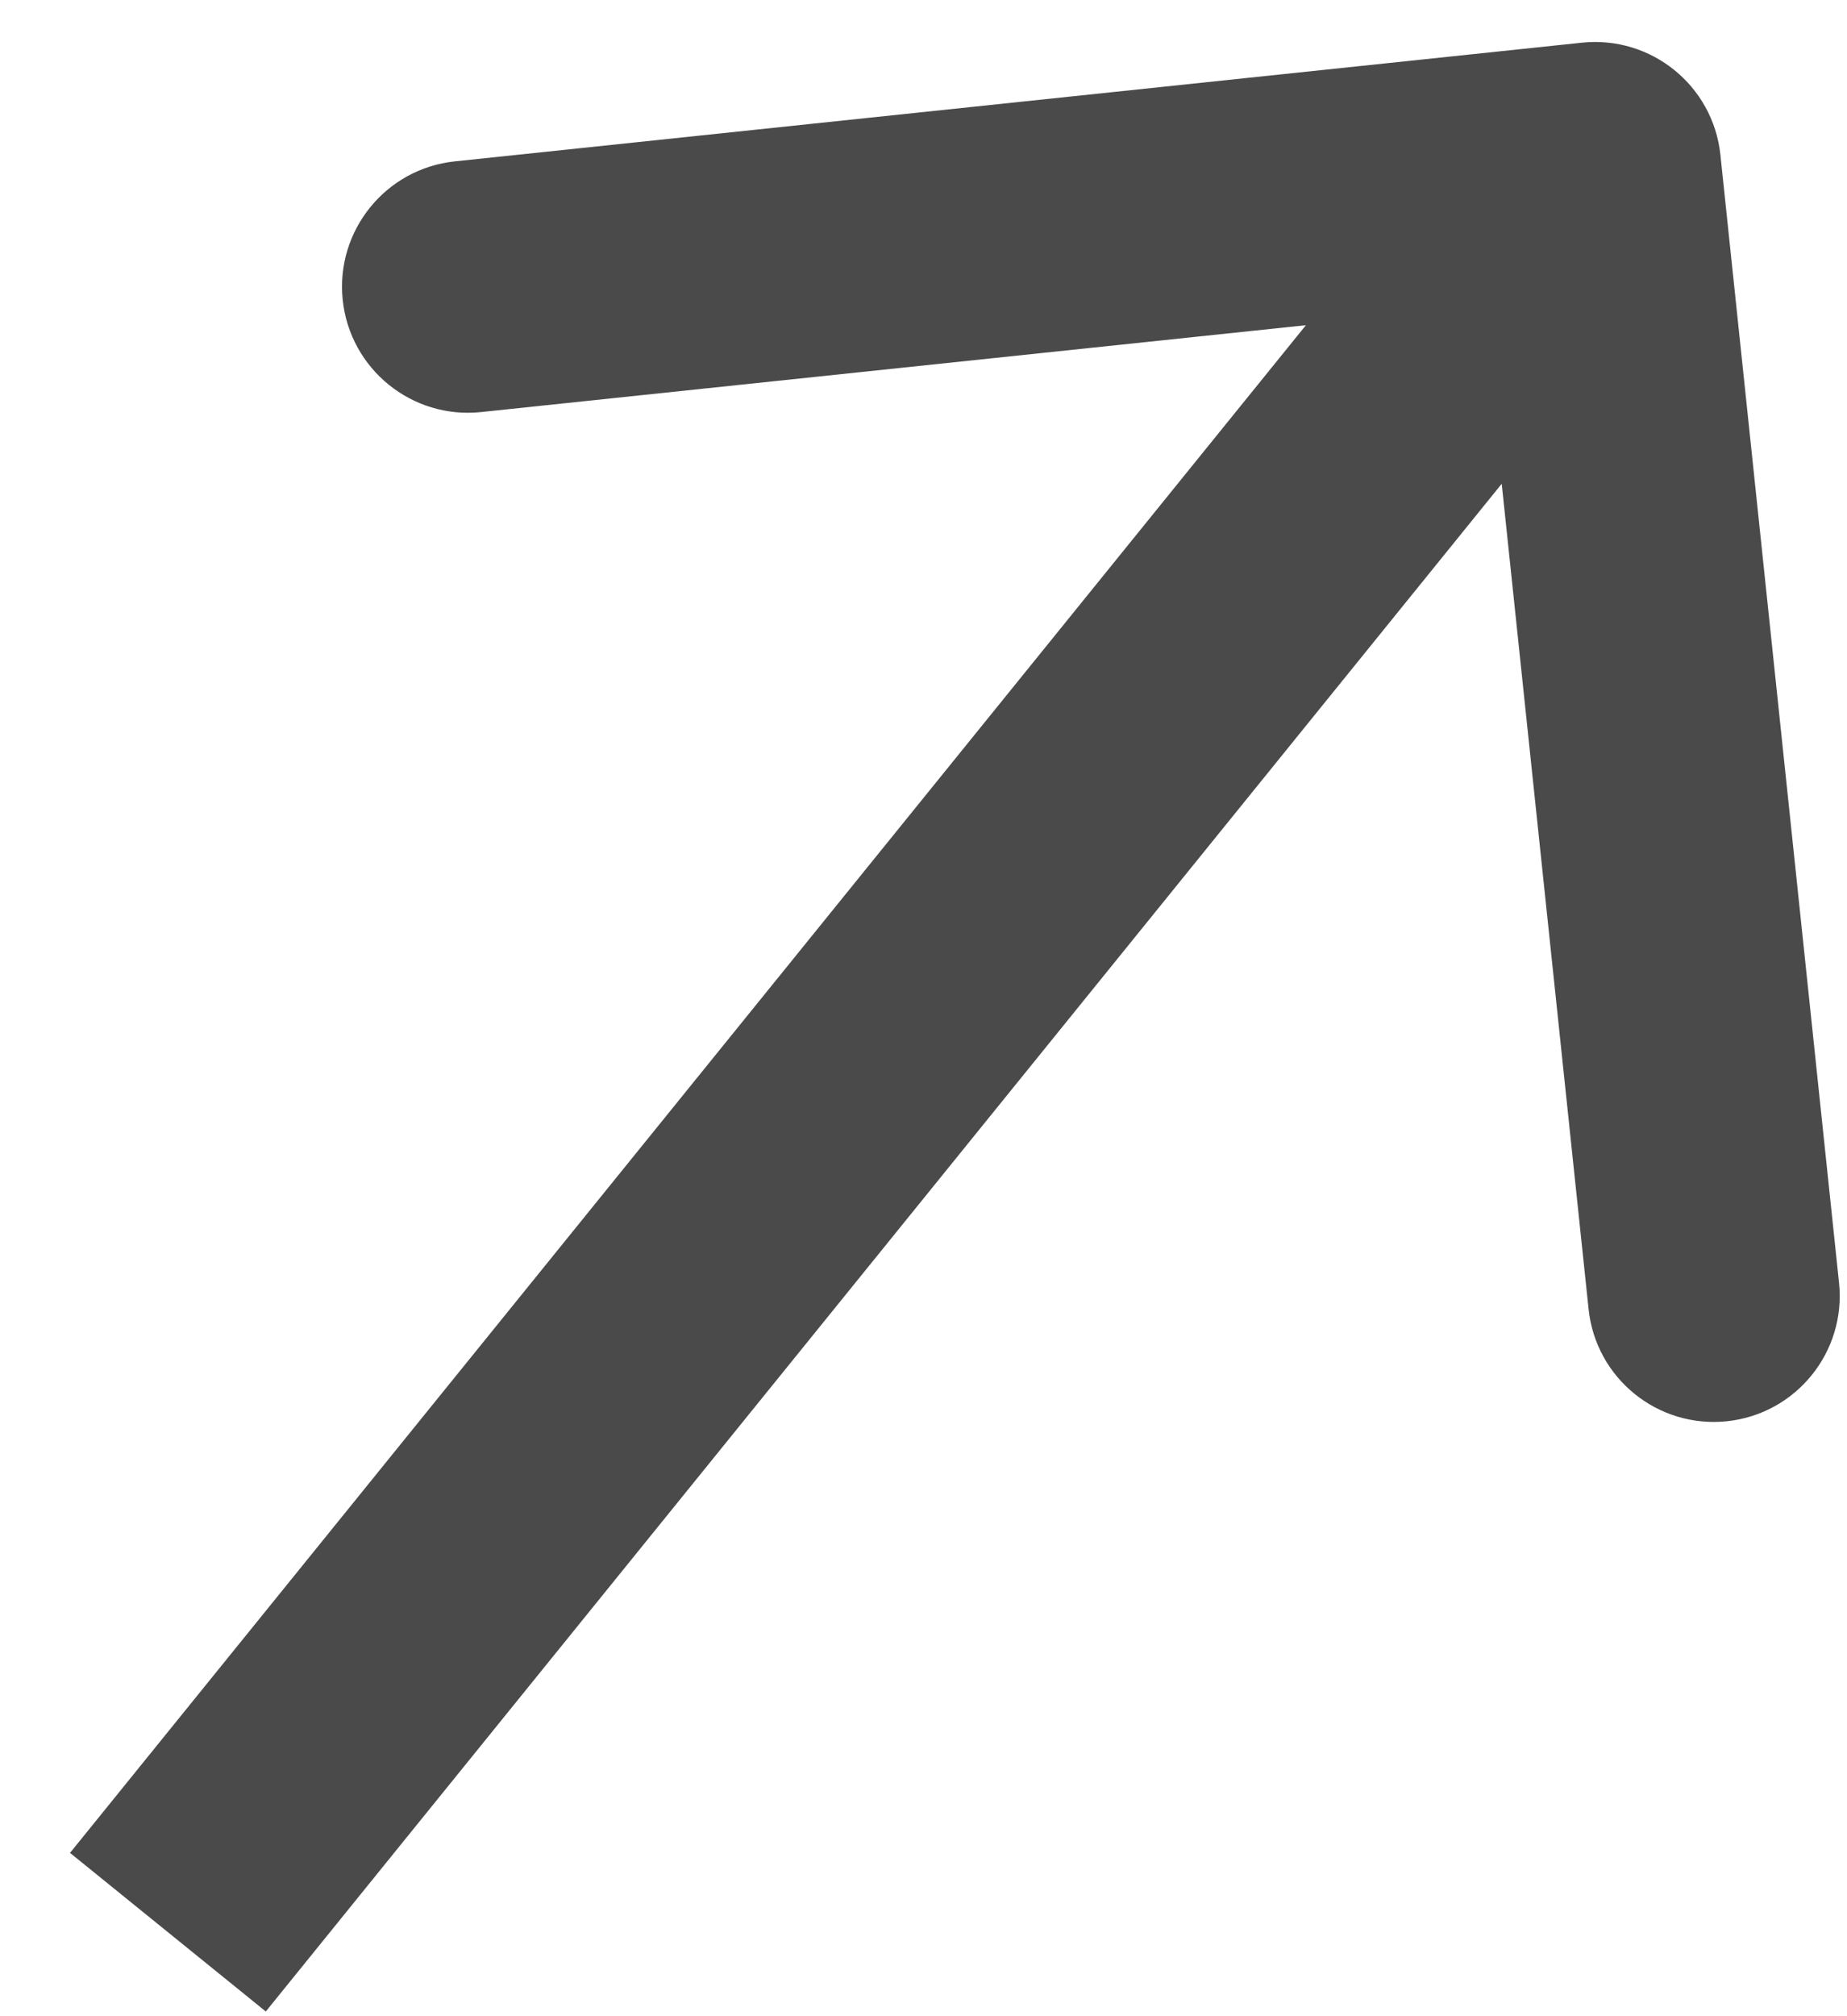
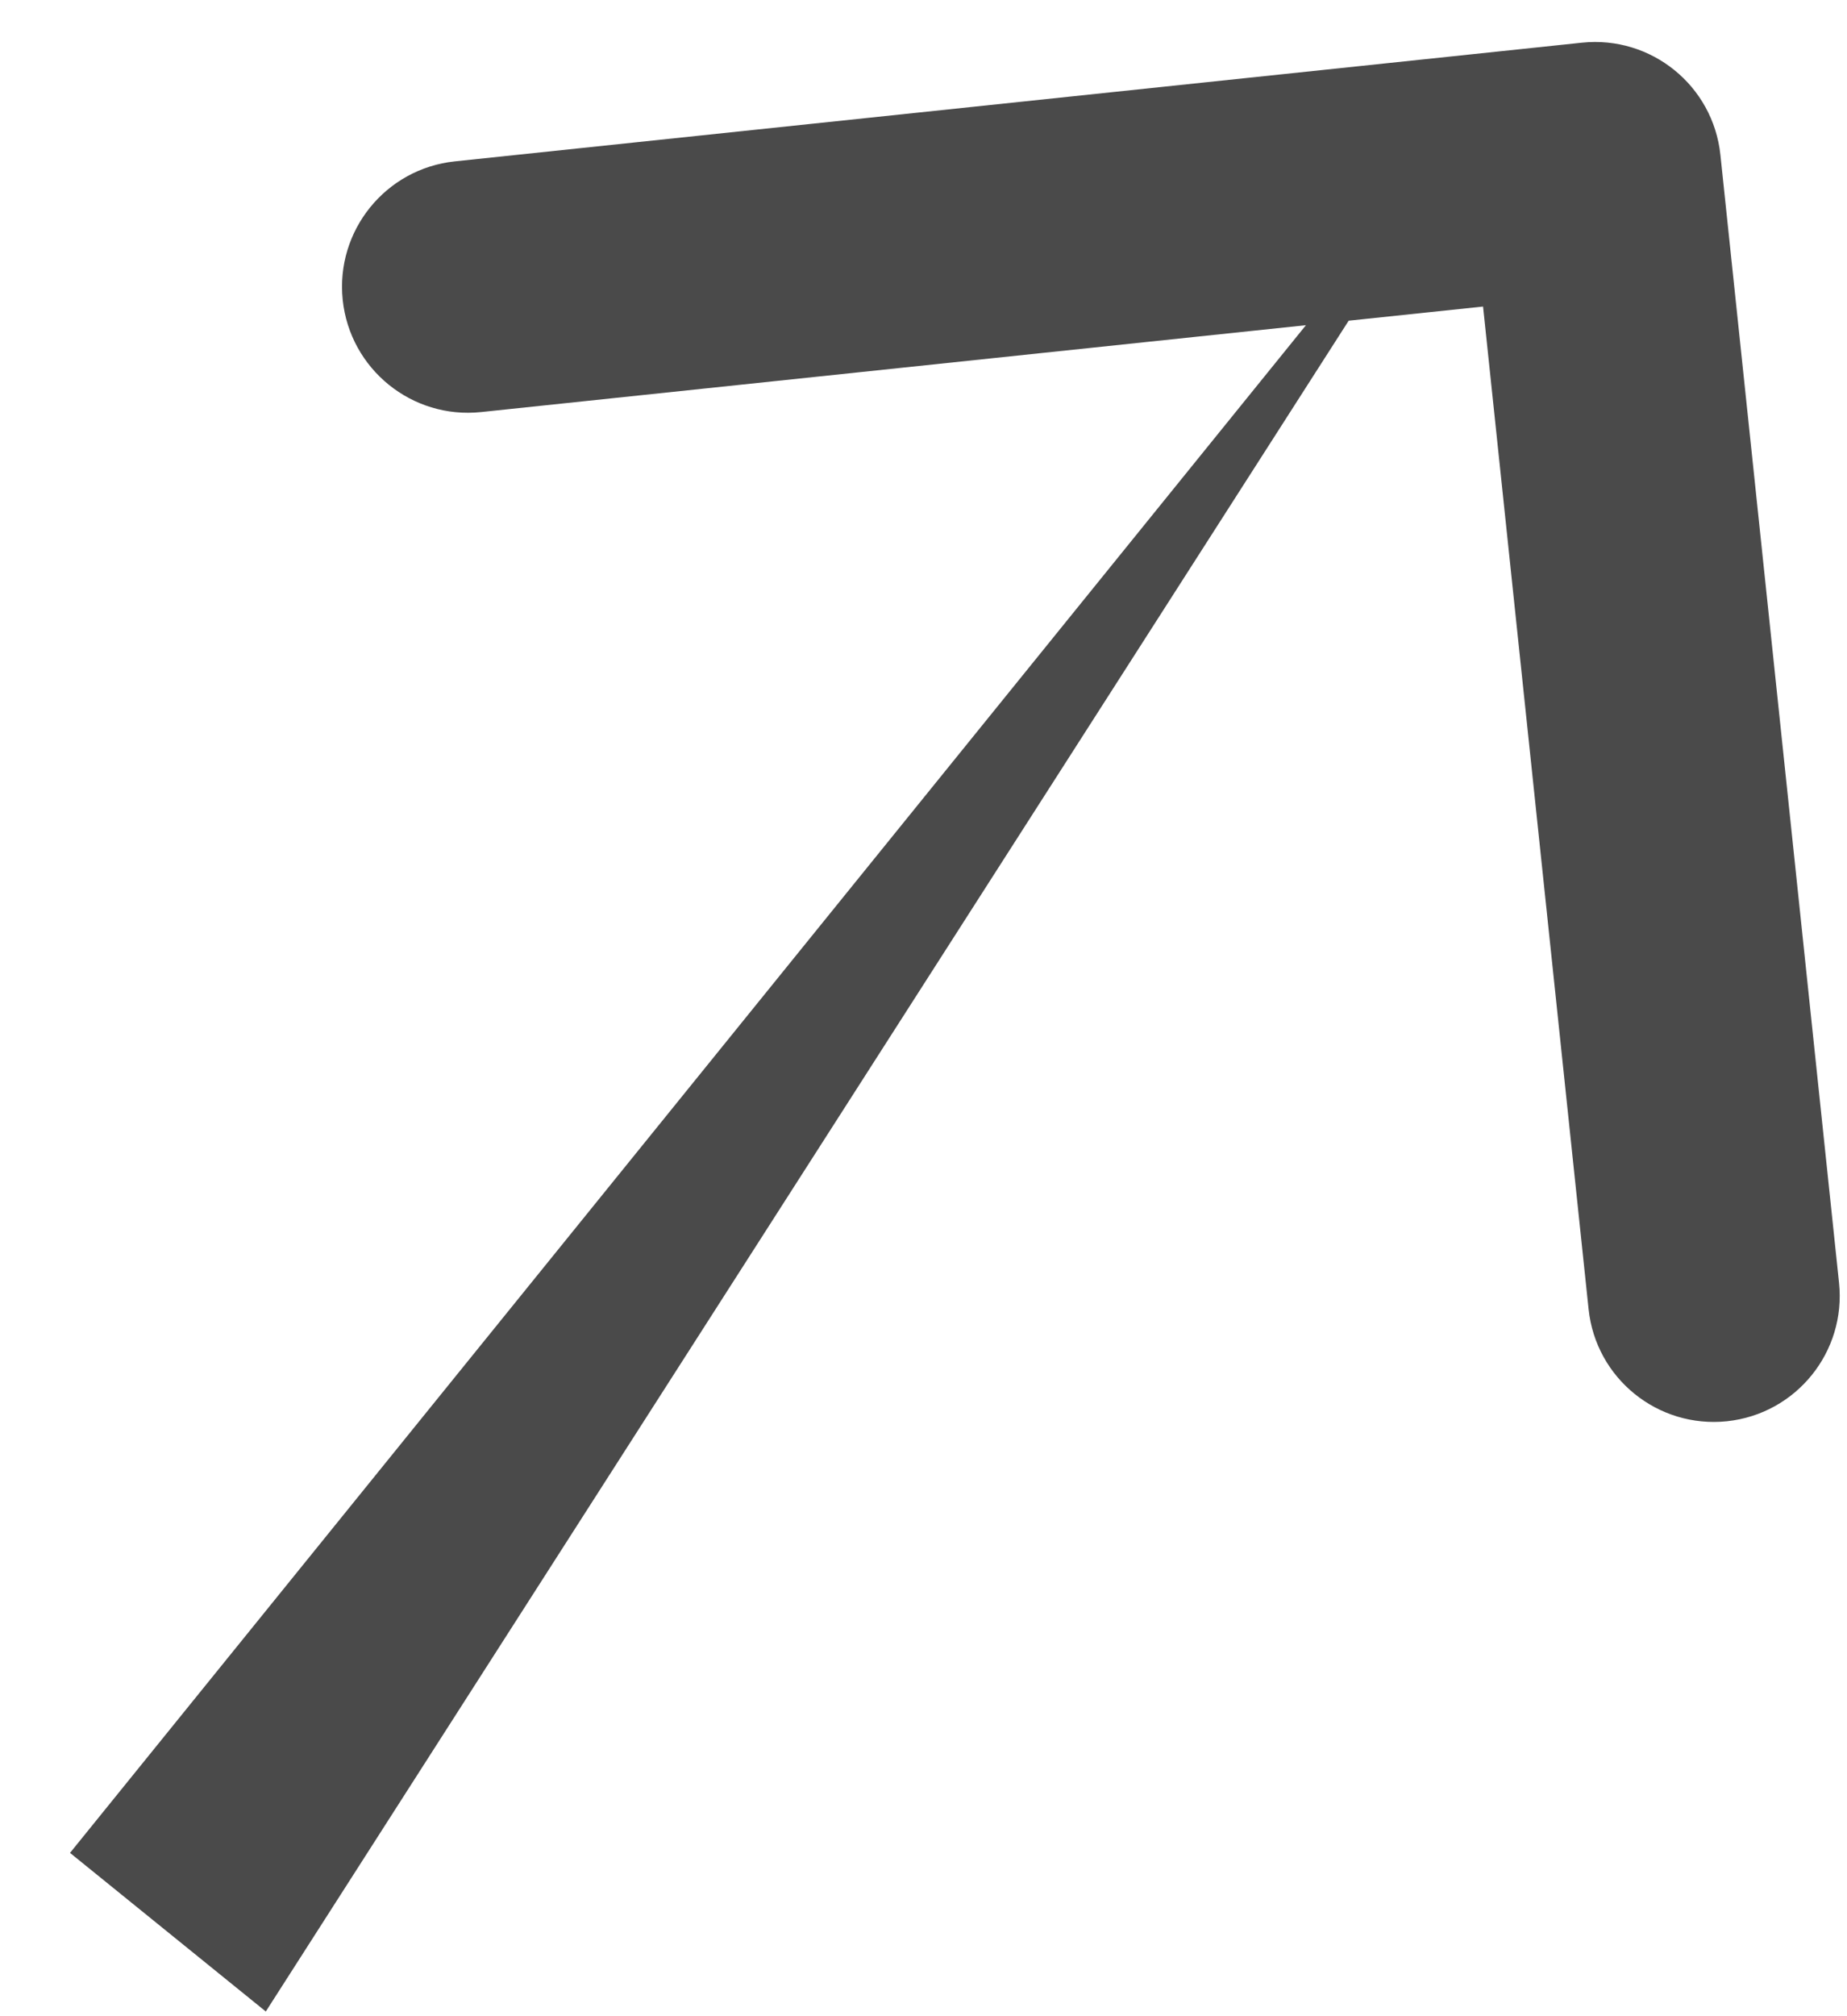
<svg xmlns="http://www.w3.org/2000/svg" width="22" height="24" viewBox="0 0 22 24" fill="none">
-   <path d="M20.492 1.843C20.405 1.019 19.667 0.422 18.843 0.508L5.417 1.921C4.593 2.008 3.996 2.746 4.082 3.57C4.169 4.394 4.907 4.992 5.731 4.905L17.665 3.649L18.922 15.583C19.008 16.407 19.746 17.004 20.57 16.918C21.394 16.831 21.992 16.093 21.905 15.269L20.492 1.843ZM3.166 23.944L20.166 2.944L17.834 1.056L0.834 22.056L3.166 23.944Z" fill="#4A4A4A" />
+   <path d="M20.492 1.843C20.405 1.019 19.667 0.422 18.843 0.508L5.417 1.921C4.593 2.008 3.996 2.746 4.082 3.57C4.169 4.394 4.907 4.992 5.731 4.905L17.665 3.649L18.922 15.583C19.008 16.407 19.746 17.004 20.57 16.918C21.394 16.831 21.992 16.093 21.905 15.269L20.492 1.843ZM3.166 23.944L17.834 1.056L0.834 22.056L3.166 23.944Z" fill="#4A4A4A" />
</svg>